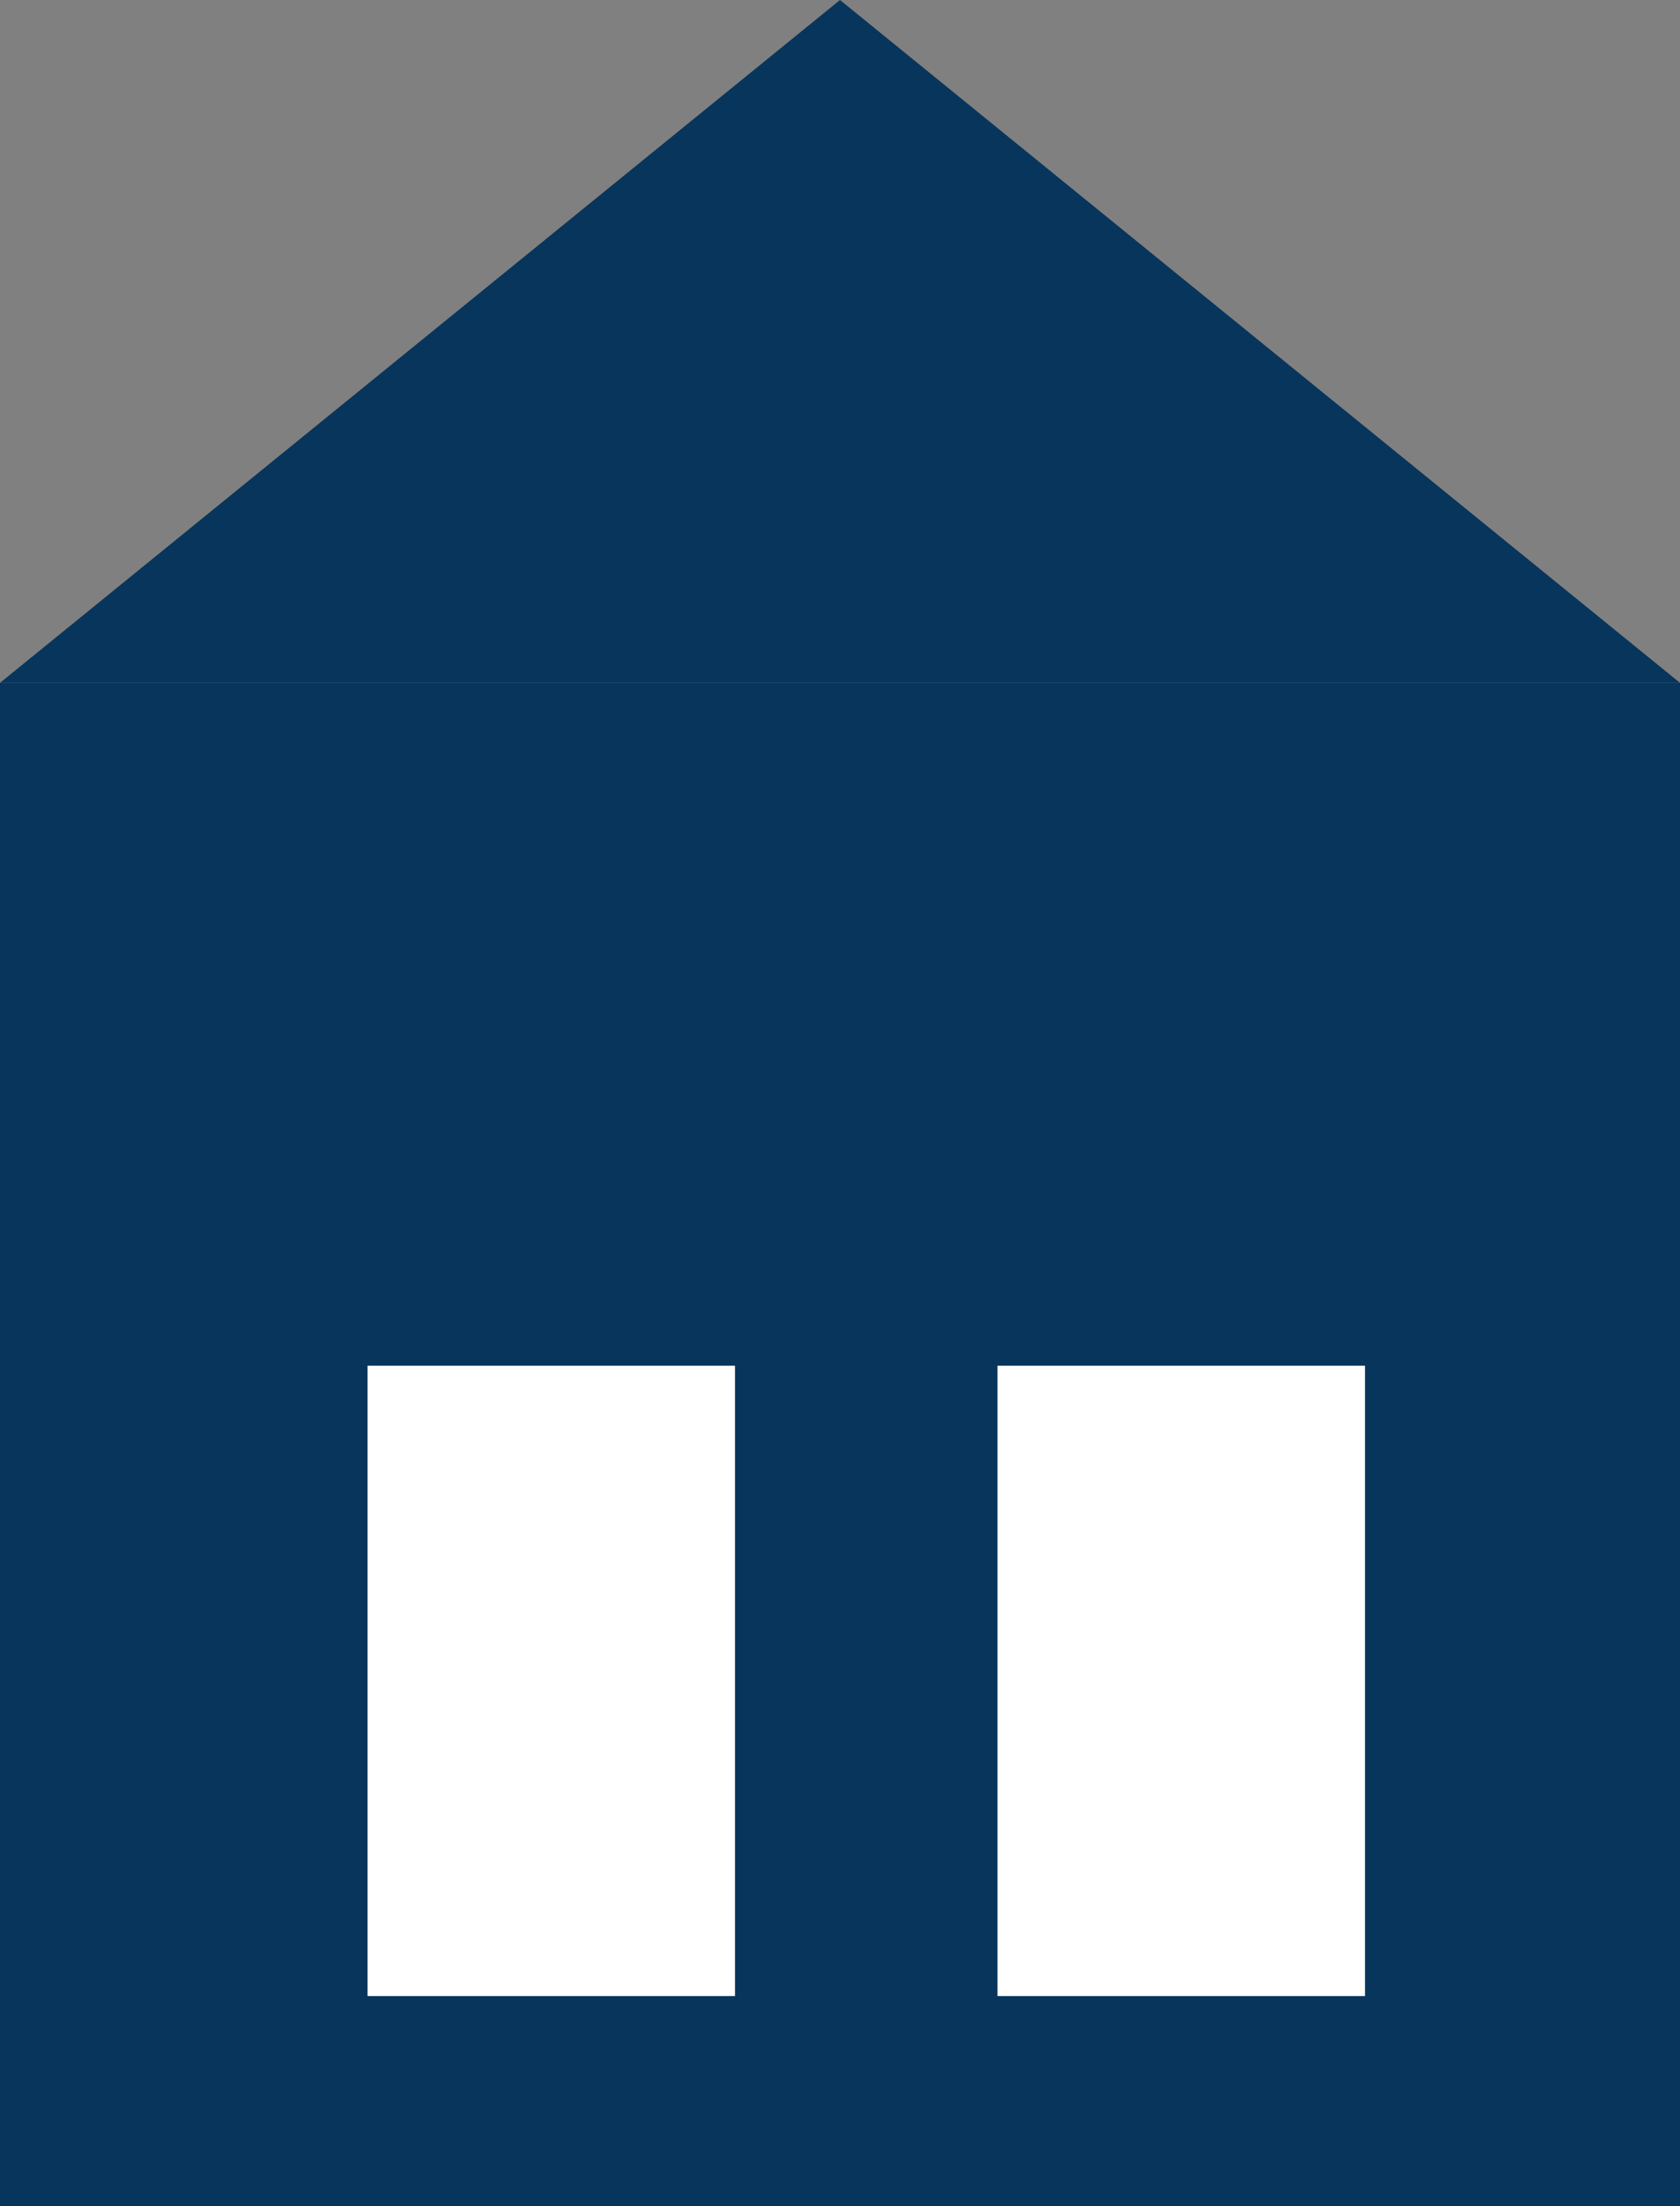
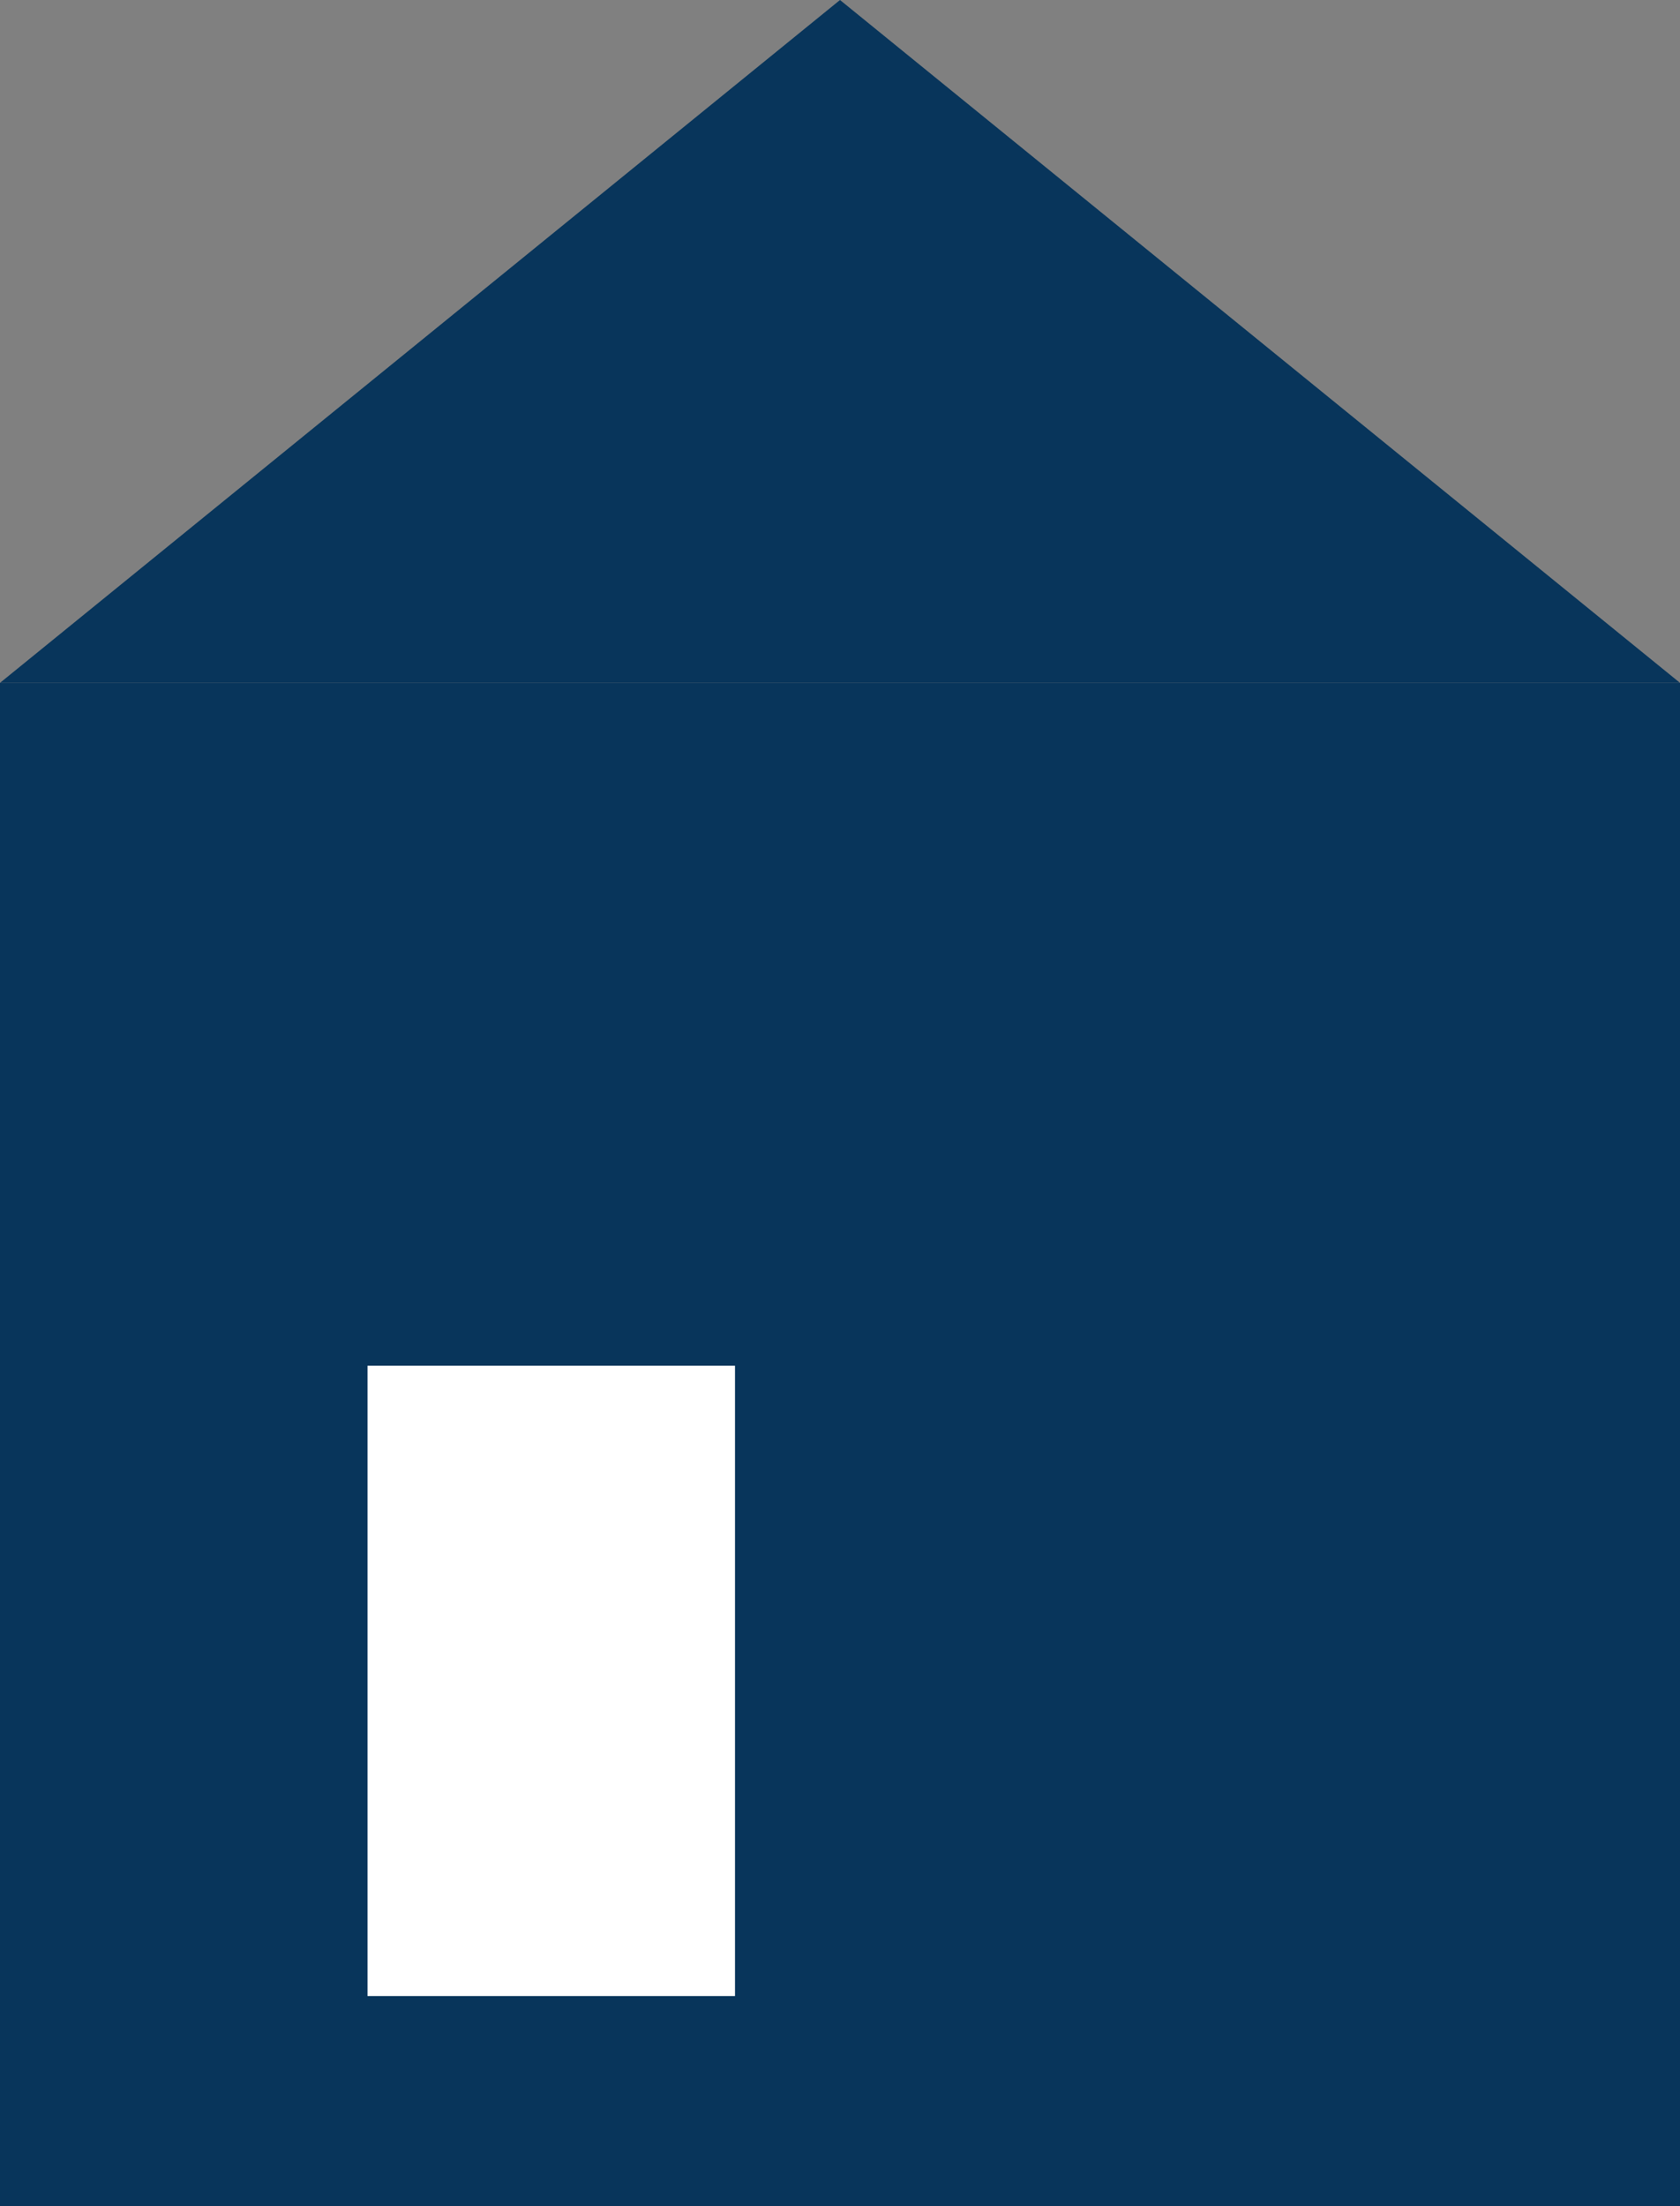
<svg xmlns="http://www.w3.org/2000/svg" id="_レイヤー_1" data-name="レイヤー_1" version="1.1" viewBox="0 0 32 42">
  <rect x="0" y="0" width="32" height="42" fill="#808080" stroke="none" />
  <defs>
    <style>
      .st0 {
        fill: #fff;
      }

      .st1 {
        fill: #08355b;
      }
    </style>
  </defs>
  <rect class="st1" y="13" width="32" height="29" />
-   <path class="st1" d="M16,0l16,13H0L16,0Z" />
-   <rect class="st0" x="19" y="26" width="7" height="12" />
+   <path class="st1" d="M16,0l16,13H0L16,0" />
  <rect class="st0" x="7" y="26" width="7" height="12" />
</svg>